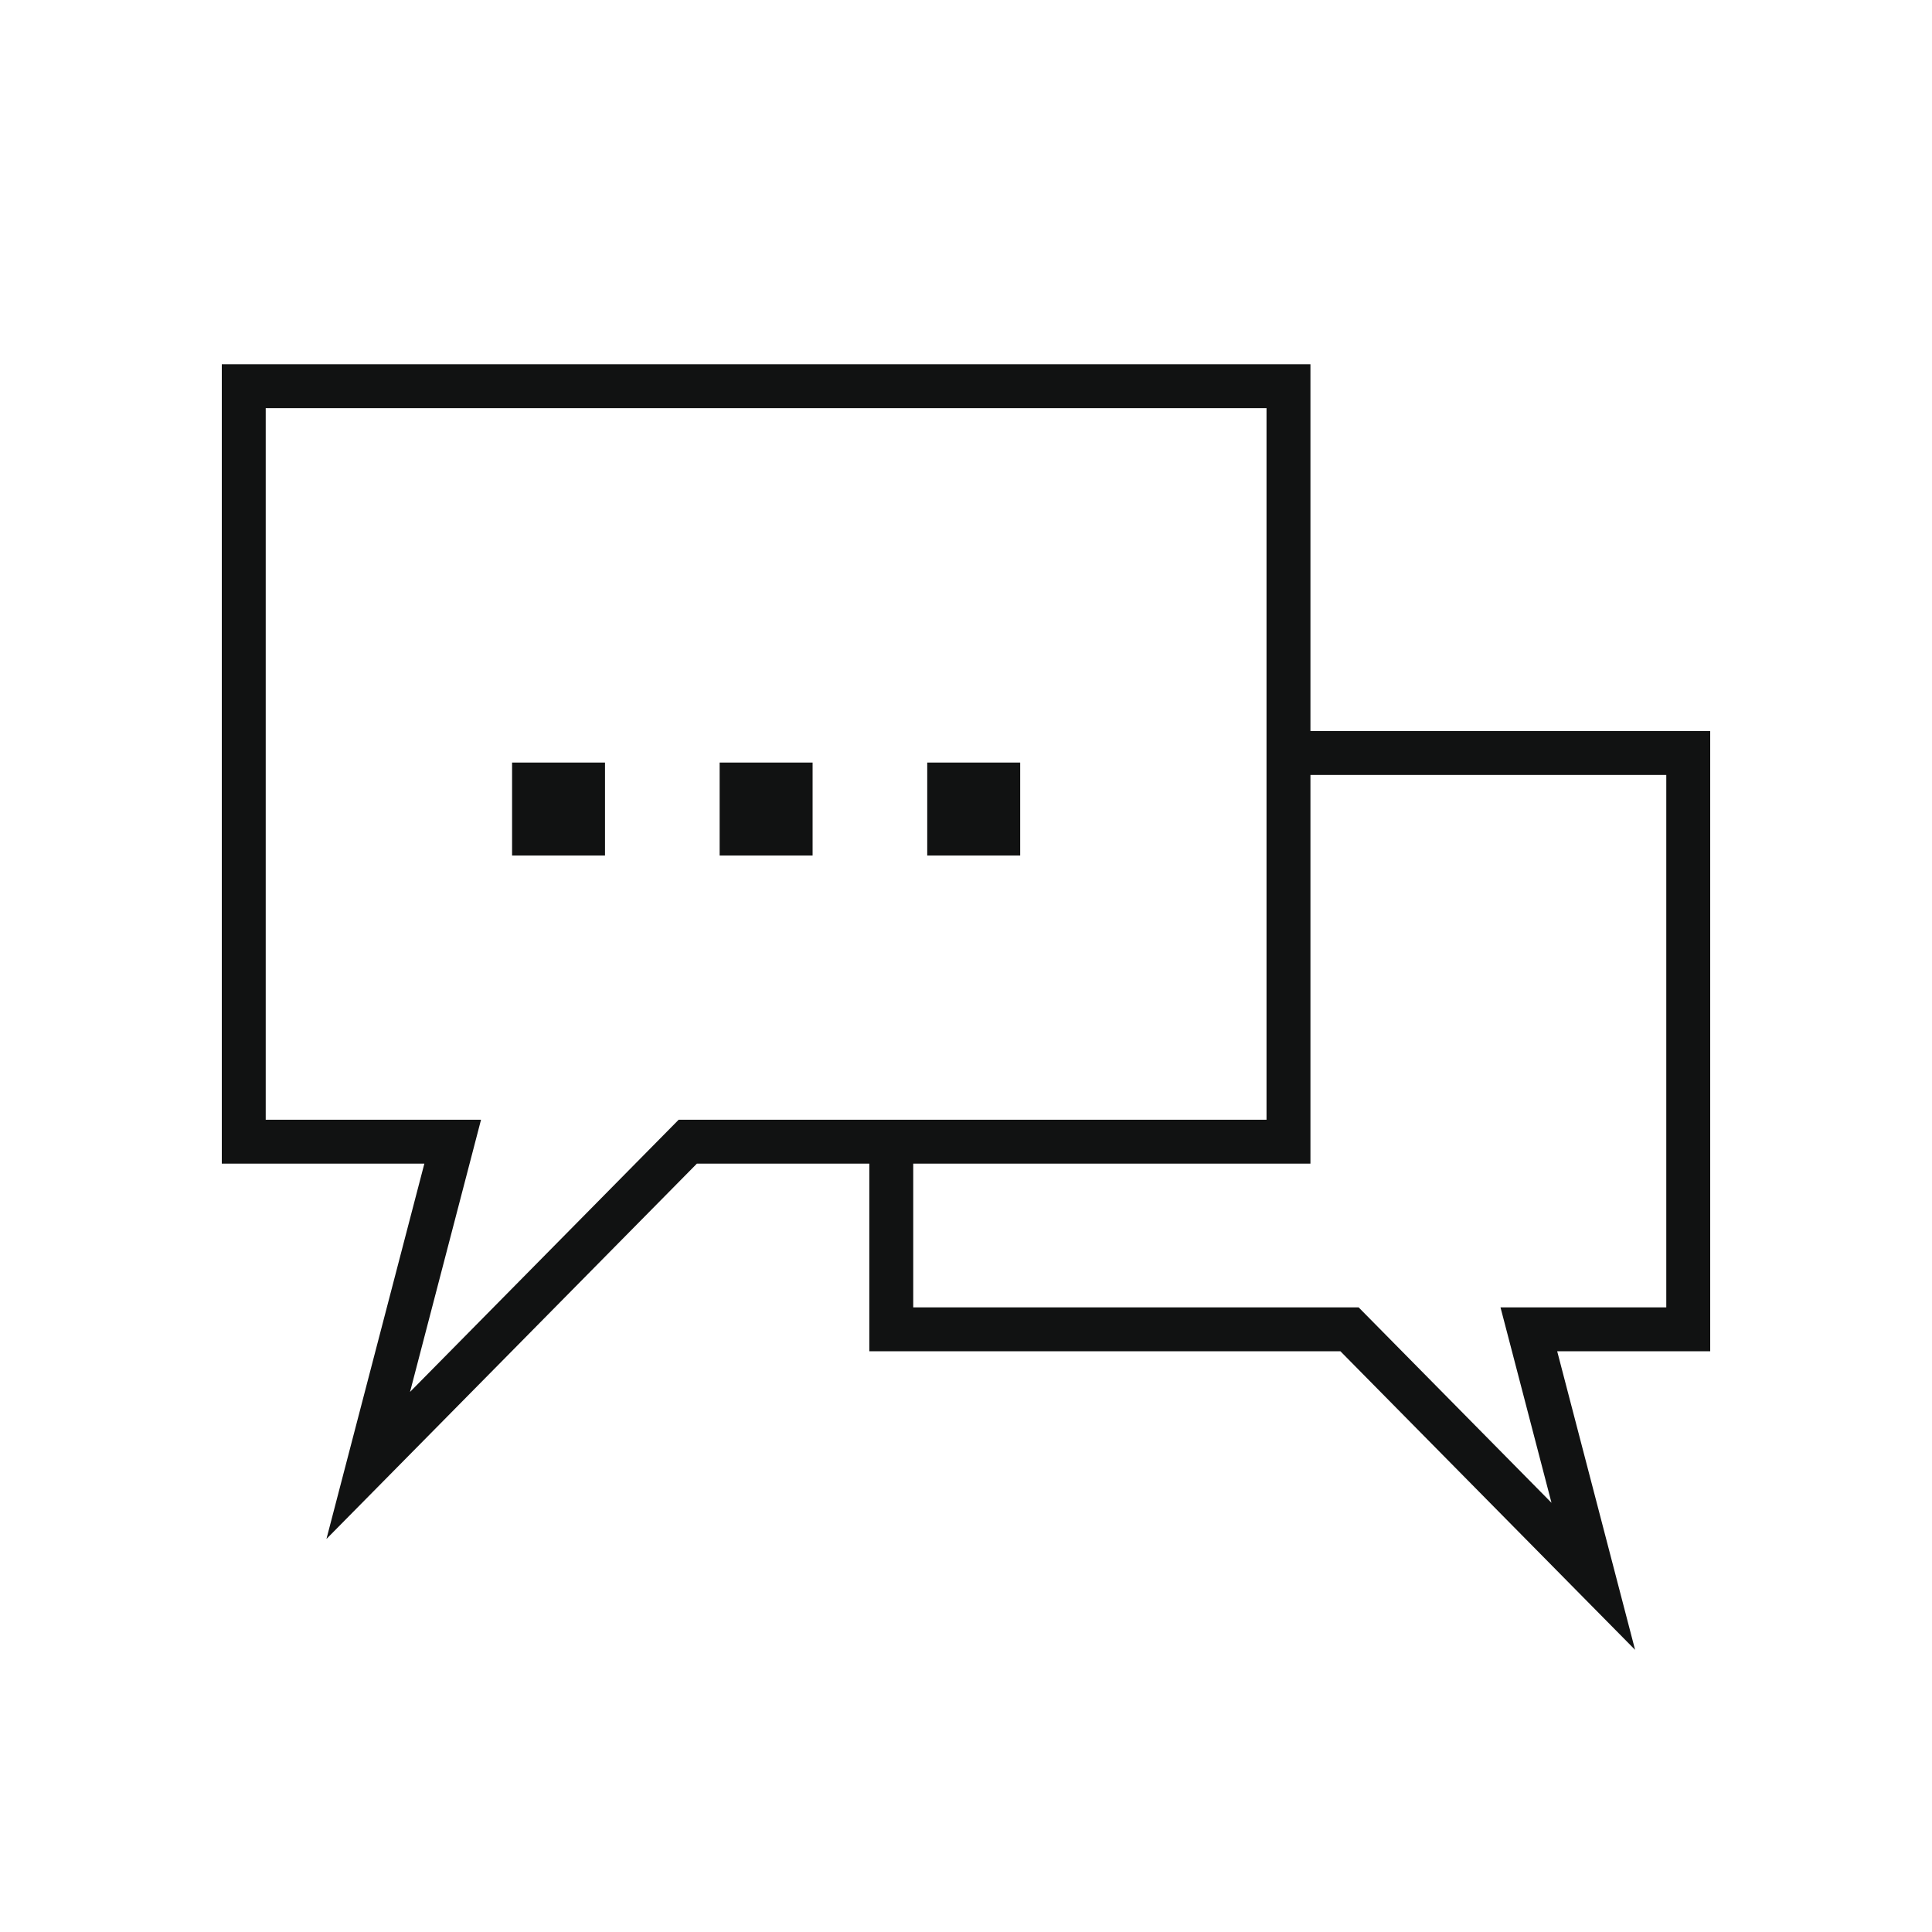
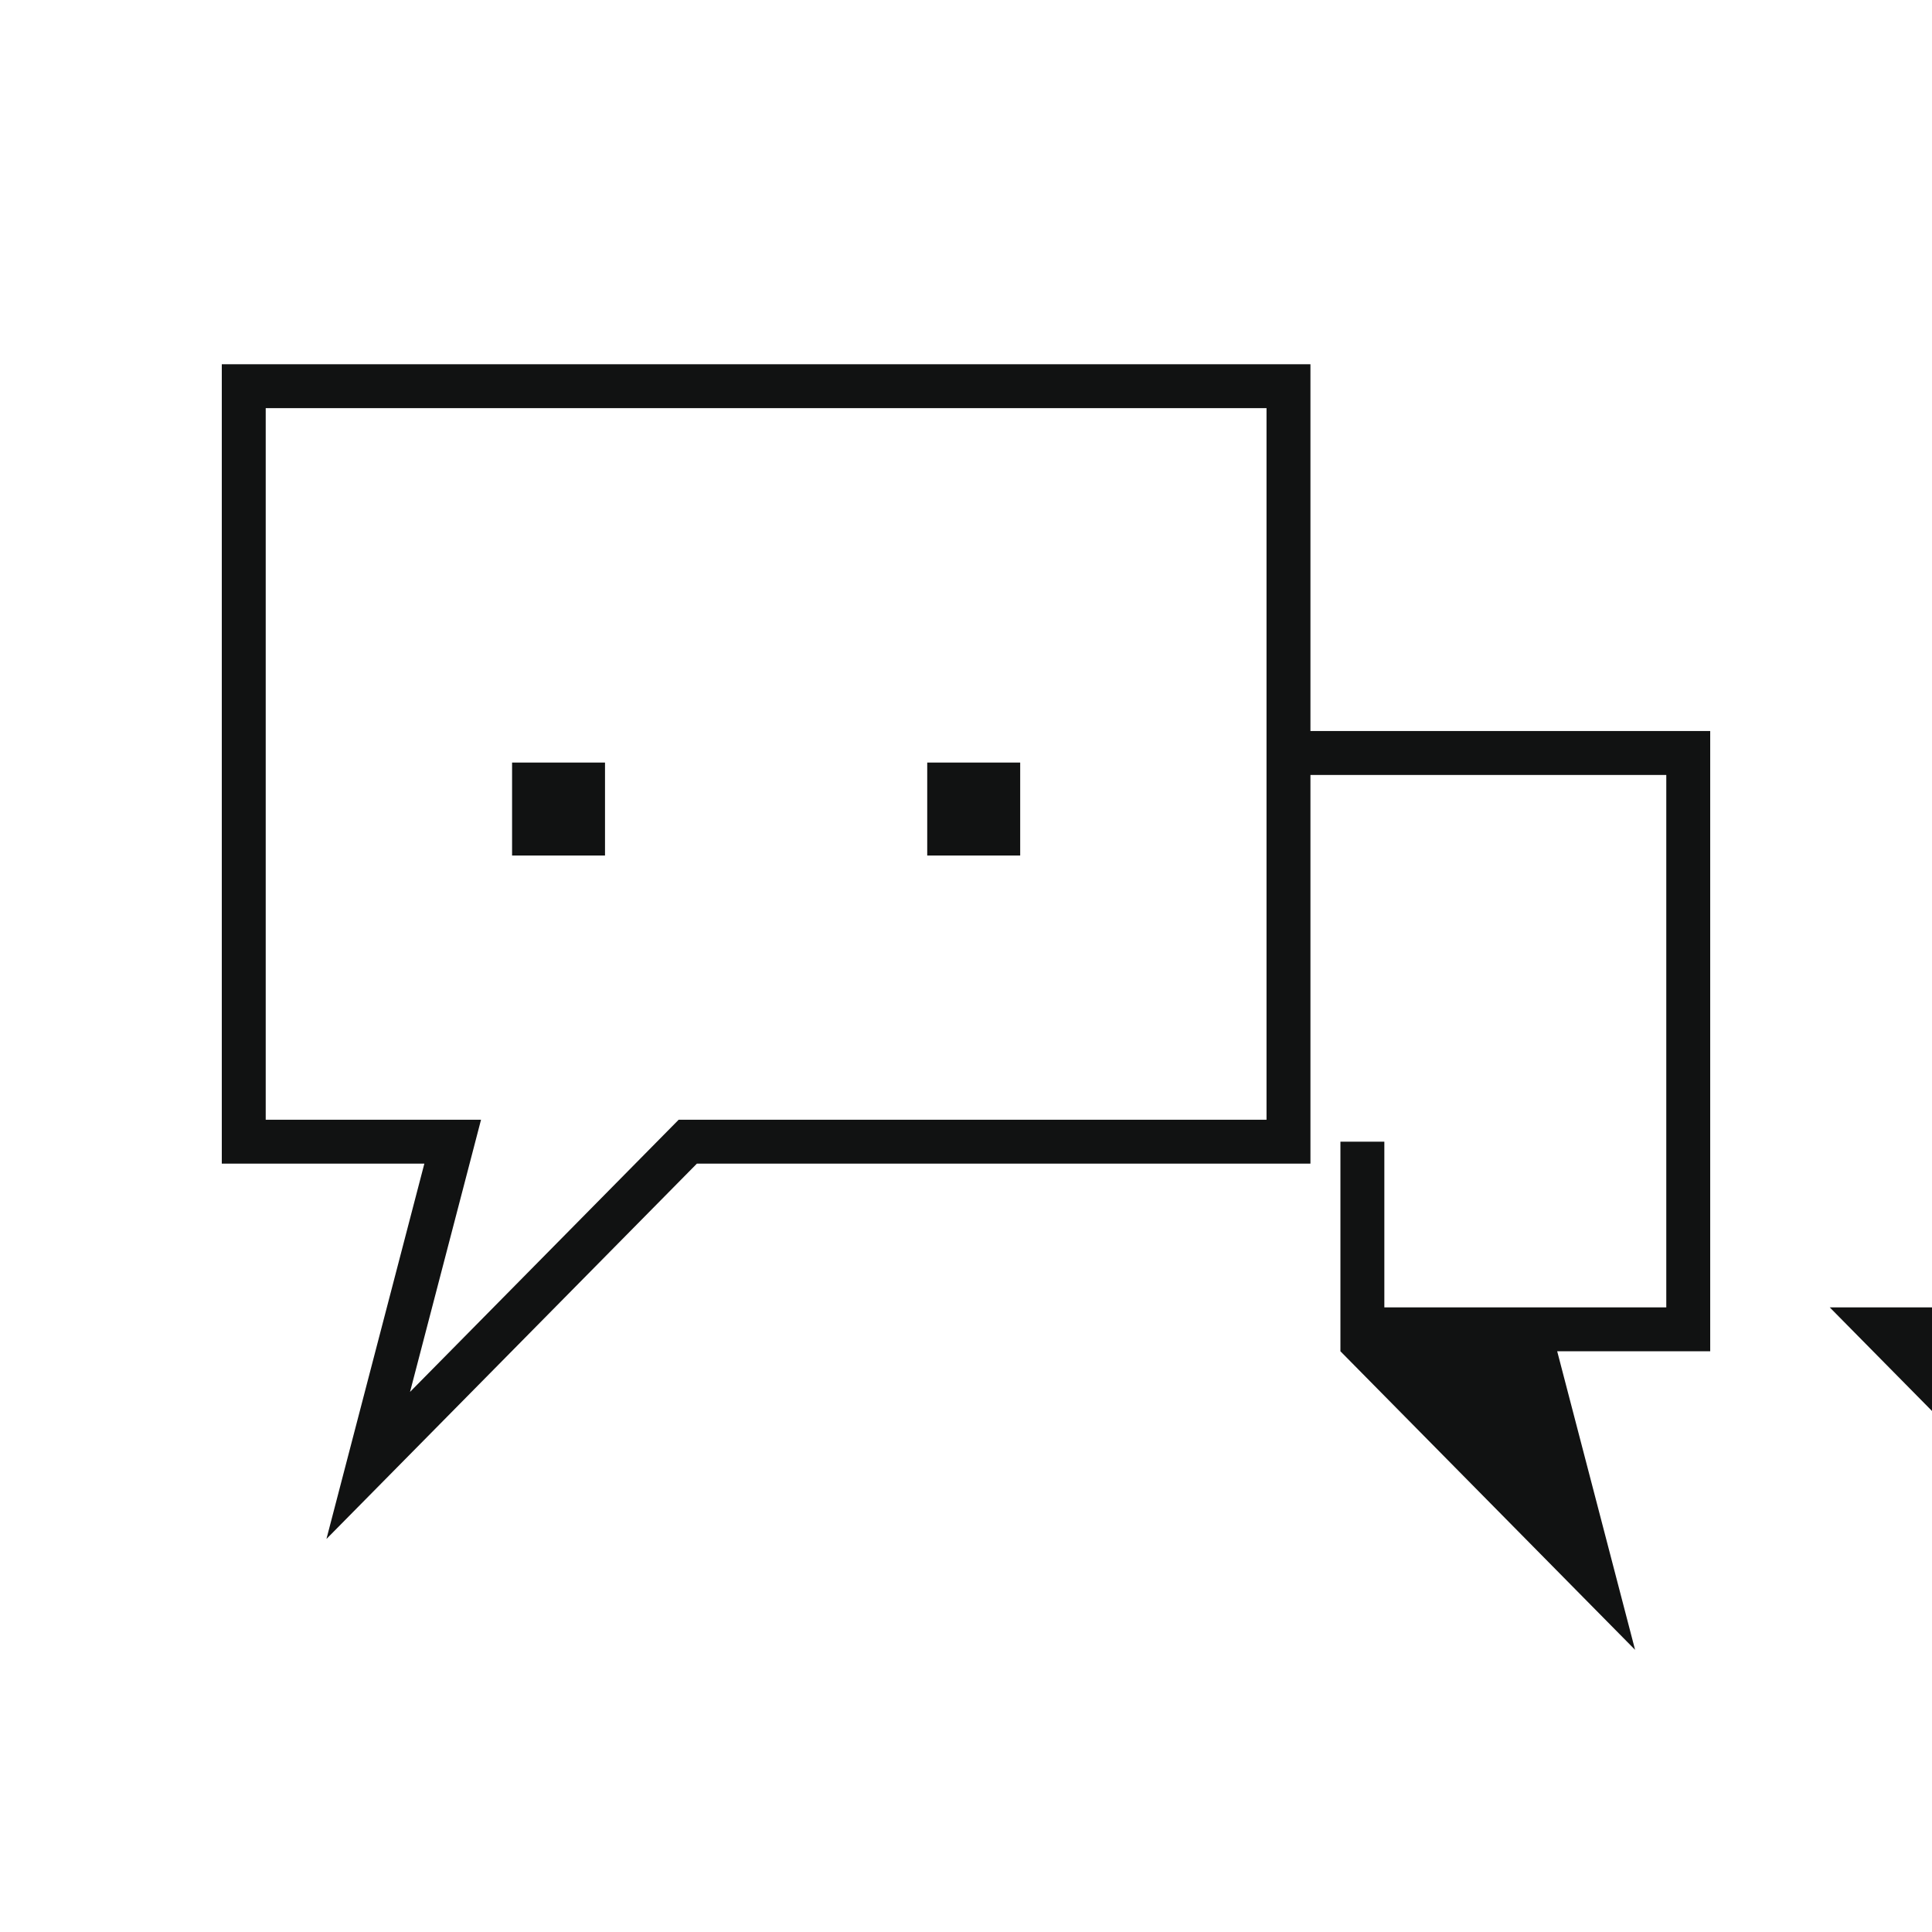
<svg xmlns="http://www.w3.org/2000/svg" viewBox="0 0 600 600">
  <g fill="#111212">
-     <path d="m517.48 406.01v-165.34h-117.33v-13.64h124.15 6.82v6.82 178.98 6.82h-6.82-40.7l17.79 68.18 6.4 24.54-17.83-18.06-73.68-74.66h-139.49-6.82v-6.82-58.27h13.64v51.45h135.5 2.82l2.02 2.05 57.88 58.65-13.61-52.17-2.23-8.53h8.81z" fill-rule="evenodd" />
+     <path d="m517.48 406.01v-165.34h-117.33v-13.64h124.15 6.82v6.82 178.98 6.82h-6.82-40.7l17.79 68.18 6.4 24.54-17.83-18.06-73.68-74.66v-6.82-58.27h13.64v51.45h135.5 2.82l2.02 2.05 57.88 58.65-13.61-52.17-2.23-8.53h8.81z" fill-rule="evenodd" />
    <path d="m68.88 354.56v-241.44h338.09v248.26h-190.55l-97.21 98.5-17.83 18.06 6.4-24.54 24.01-92.03h-62.91v-6.82zm13.64-227.8v220.98h66.87l-2.22 8.52-19.83 76.01 81.41-82.48 2.02-2.05h182.56v-220.98z" fill-rule="evenodd" />
    <path d="m159.03 236.82h28.86v28.87h-28.86z" />
-     <path d="m223.49 236.82h28.87v28.87h-28.87z" />
    <path d="m287.96 236.82h28.87v28.87h-28.87z" />
  </g>
</svg>